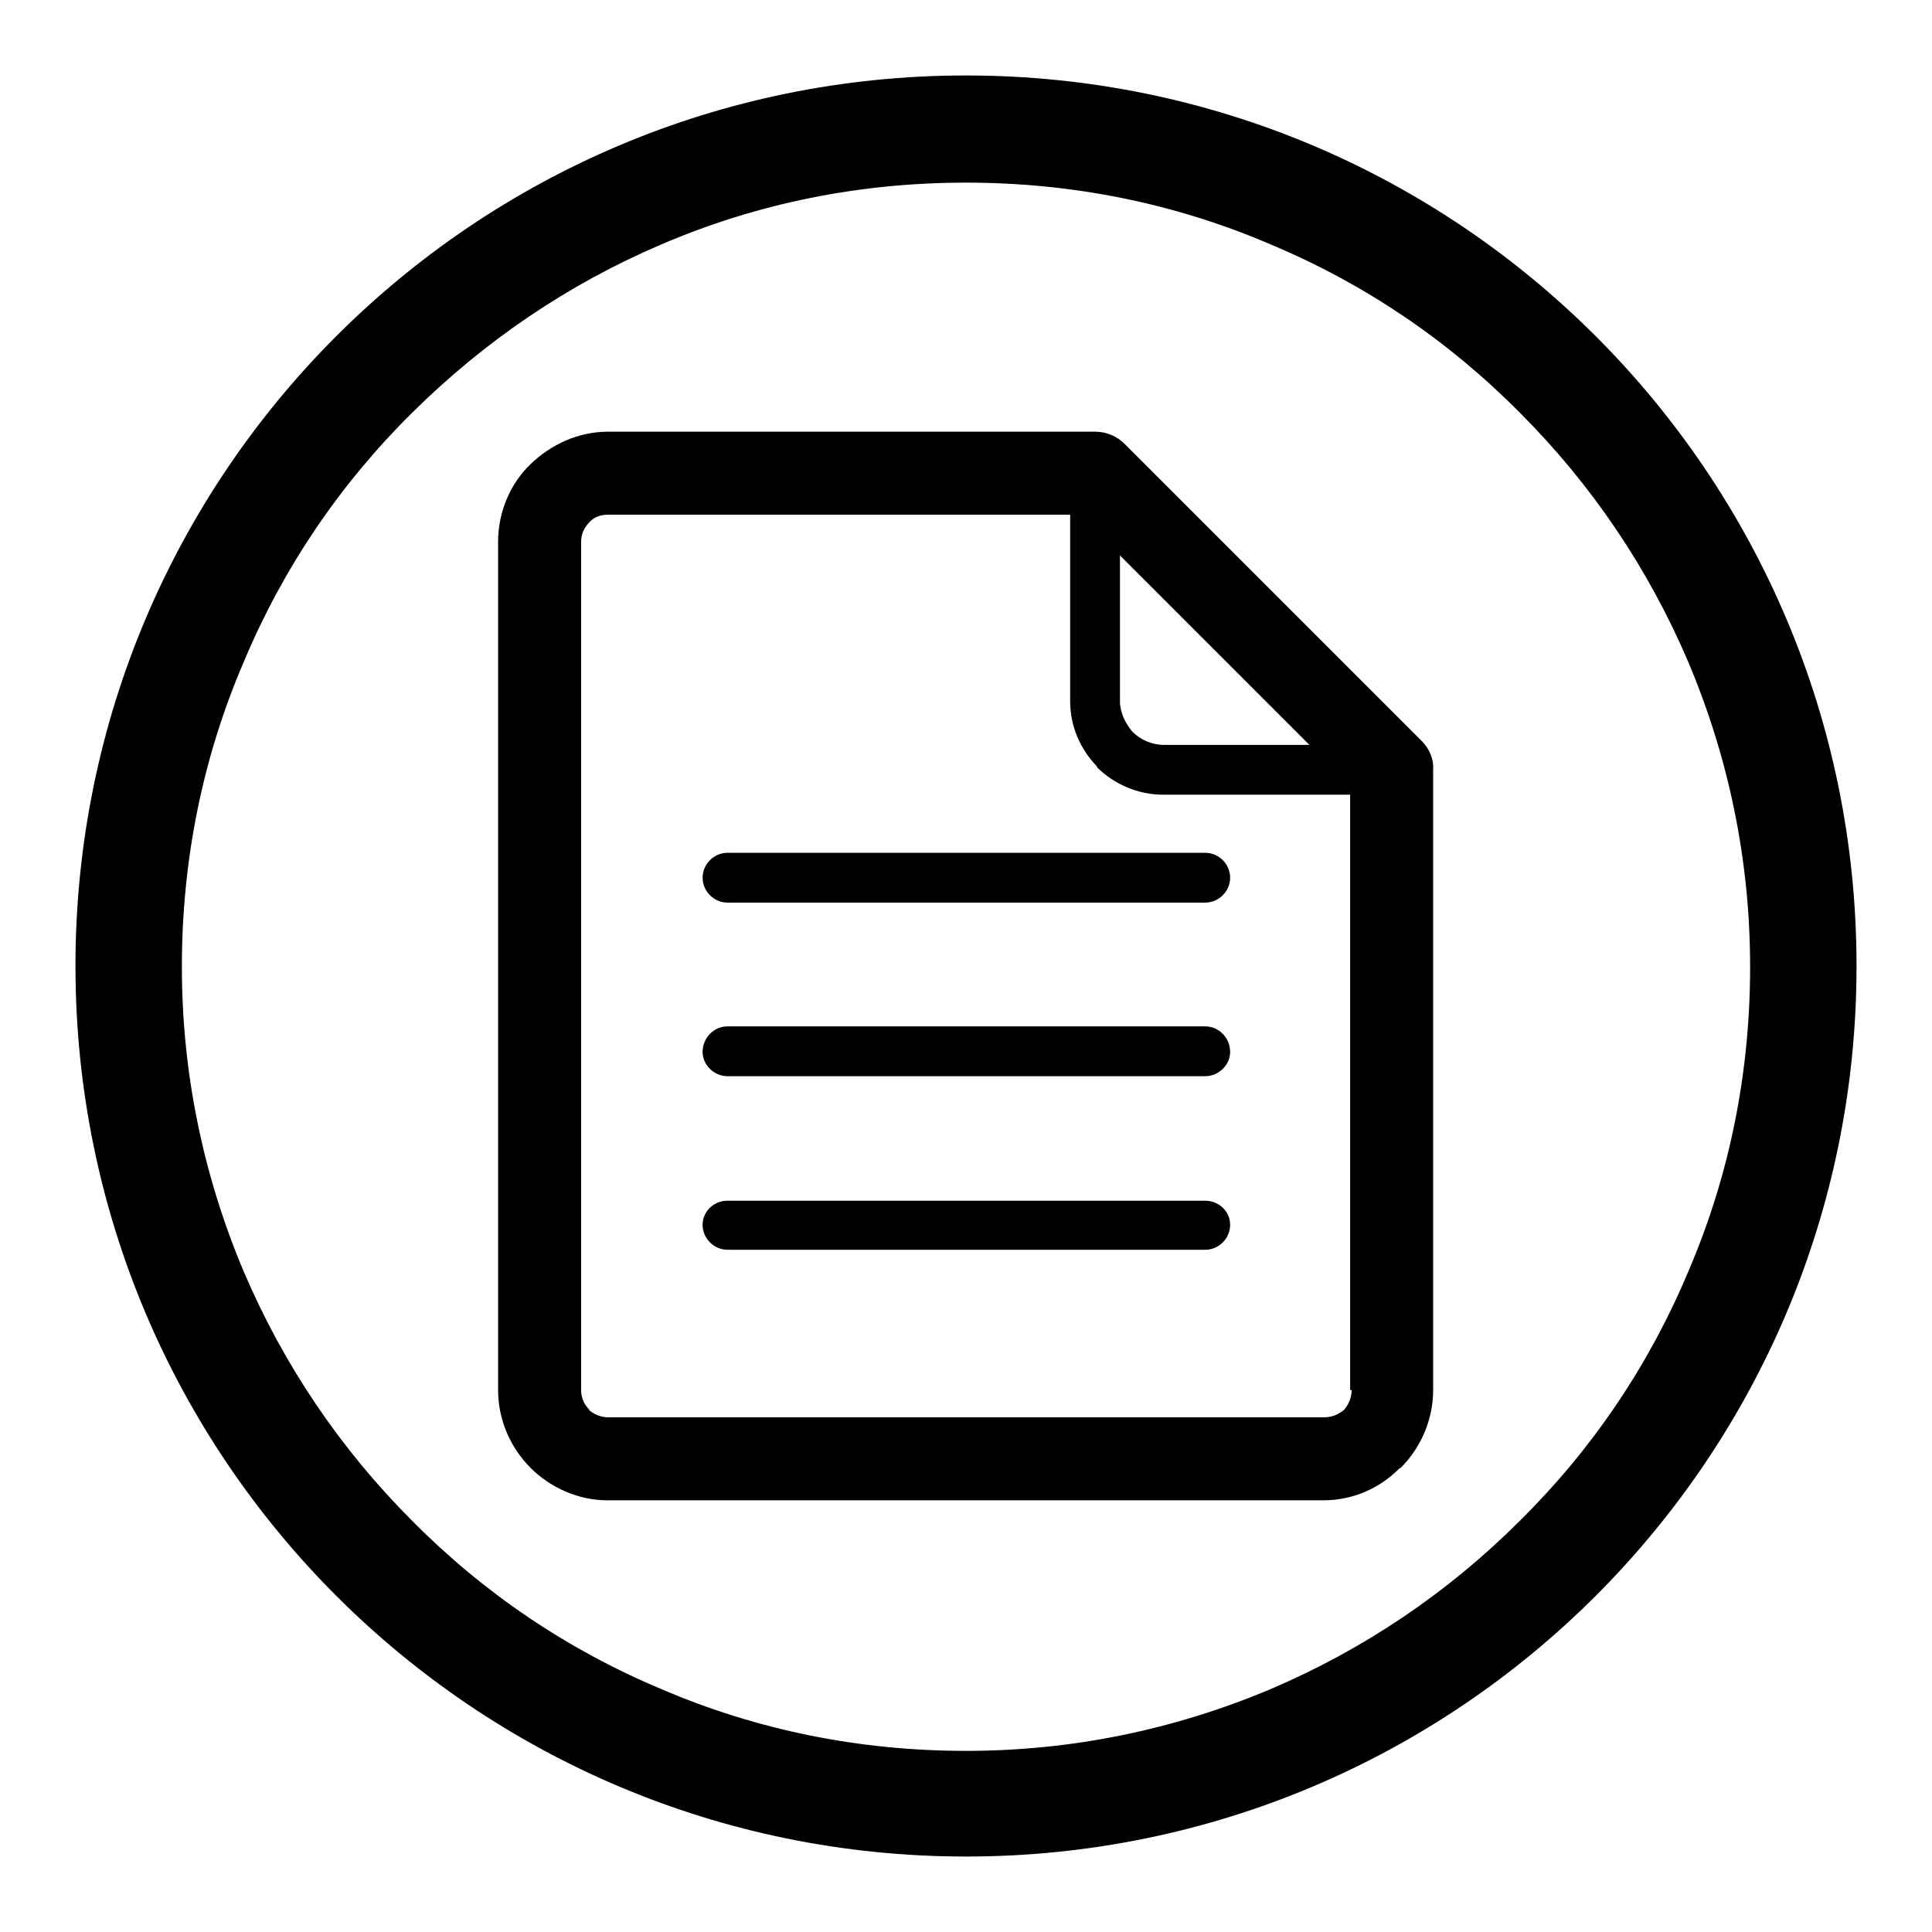
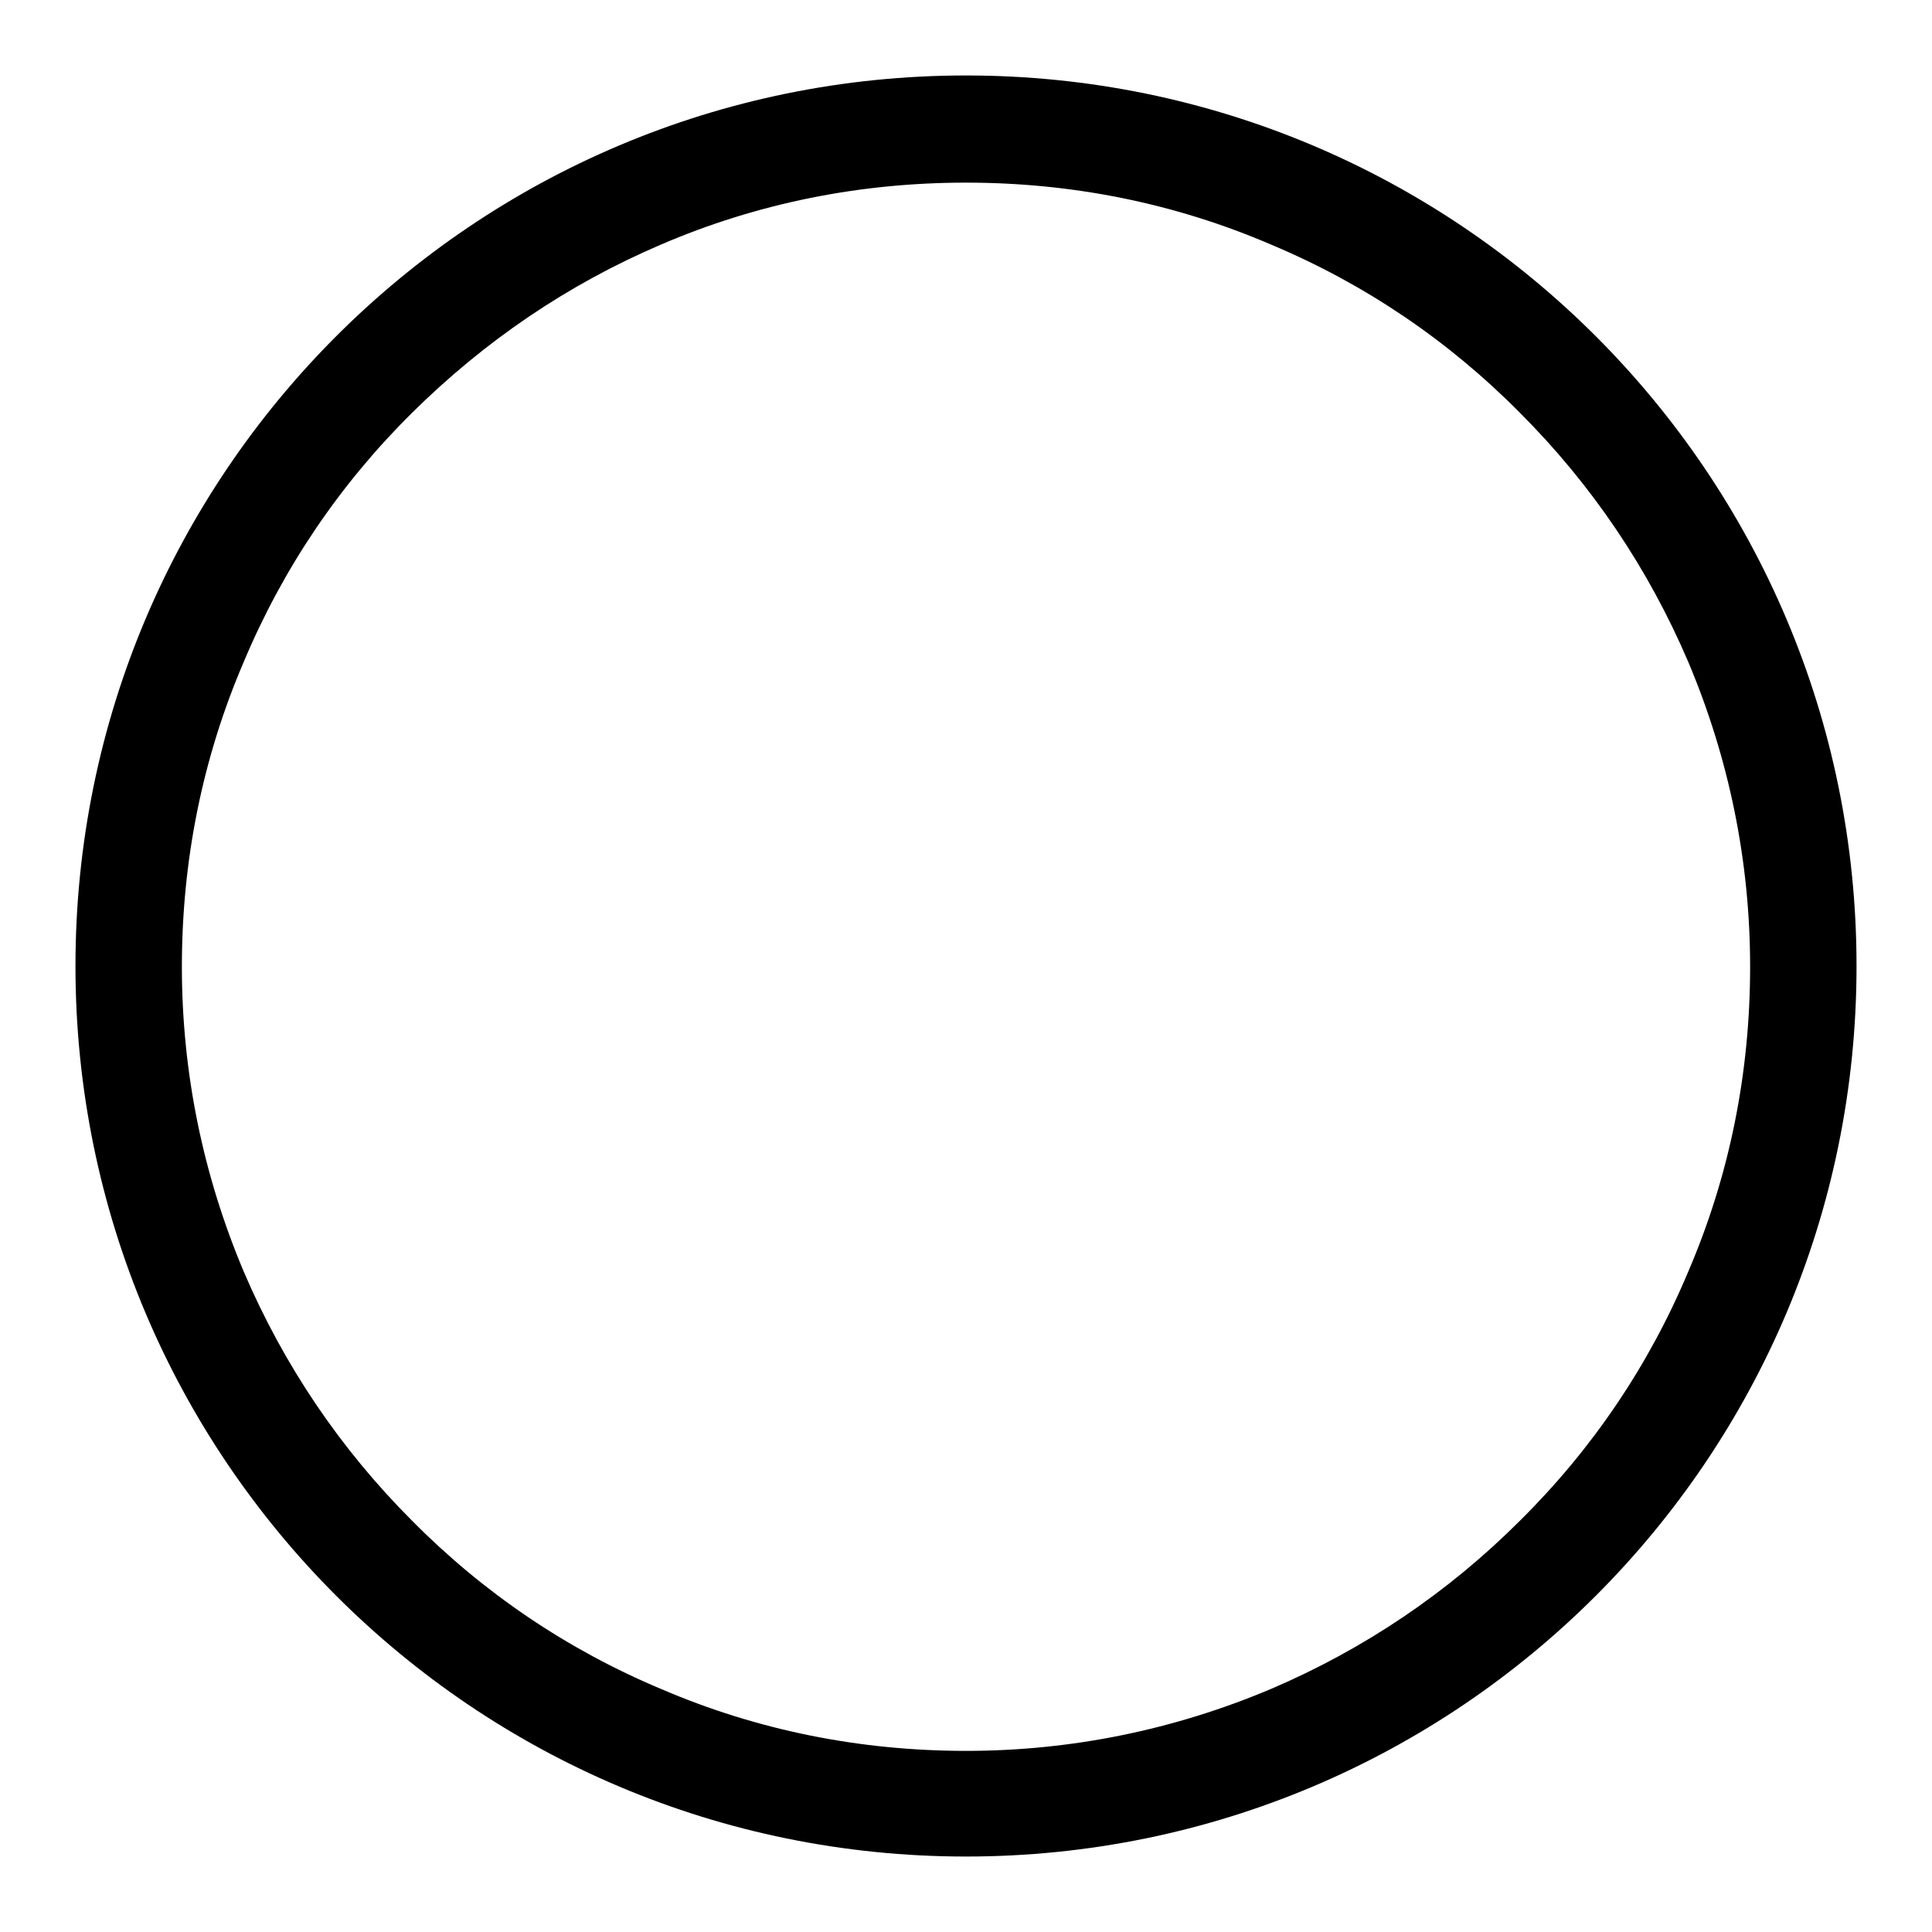
<svg xmlns="http://www.w3.org/2000/svg" version="1.1" x="0px" y="0px" viewBox="0 0 256 256" enable-background="new 0 0 256 256" xml:space="preserve">
  <g>
    <g>
      <path fill="#000000" d="M128,24.2c14,0,27.6,2.7,40.4,8.2c12.4,5.2,23.5,12.7,33,22.3c9.5,9.5,17,20.6,22.3,33c5.4,12.8,8.2,26.4,8.2,40.4s-2.7,27.6-8.2,40.4c-5.2,12.4-12.7,23.5-22.3,33c-9.5,9.5-20.6,17-33,22.3c-12.8,5.4-26.4,8.2-40.4,8.2s-27.6-2.7-40.4-8.2c-12.4-5.2-23.5-12.7-33-22.3c-9.5-9.5-17-20.6-22.3-33c-5.4-12.8-8.2-26.4-8.2-40.4s2.7-27.6,8.2-40.4c5.2-12.4,12.7-23.5,22.3-33s20.6-17,33-22.3C100.4,26.9,114,24.2,128,24.2 M128,10C62.8,10,10,62.8,10,128c0,65.2,52.8,118,118,118c65.2,0,118-52.8,118-118C246,62.8,193.2,10,128,10L128,10z" />
-       <path fill="#000000" d="M159.7,159.1H96.4c-1.8,0-3.3,1.4-3.3,3.2c0,1.8,1.5,3.3,3.3,3.3h63.3c1.8,0,3.3-1.5,3.3-3.3C163,160.5,161.5,159.1,159.7,159.1L159.7,159.1z M93.1,116.3L93.1,116.3c0,1.8,1.5,3.3,3.3,3.3h63.3c1.8,0,3.3-1.5,3.3-3.3c0-1.8-1.5-3.3-3.3-3.3H96.4C94.6,113,93.1,114.5,93.1,116.3L93.1,116.3z M188.4,98.2L188.4,98.2L149,58.8c-1-1-2.4-1.6-3.9-1.6H80.6c-4,0-7.6,1.7-10.3,4.3C67.7,64,66,67.7,66,71.8v112.4c0,4,1.7,7.7,4.3,10.3h0c2.6,2.6,6.3,4.3,10.2,4.3h94.8c4,0,7.5-1.6,10.1-4.2l0.2-0.1c2.6-2.6,4.3-6.3,4.3-10.3V102C190,100.6,189.4,99.2,188.4,98.2L188.4,98.2z M148.4,73.6L148.4,73.6l25.1,25.1h-19.3c-1.6,0-3.1-0.7-4.1-1.7l-0.1-0.1c-0.9-1.1-1.6-2.5-1.6-4V73.6L148.4,73.6z M179.1,184.2L179.1,184.2c0,1-0.4,1.9-1,2.6l0,0c-0.7,0.6-1.6,1-2.6,1H80.6c-1,0-1.9-0.4-2.6-1h0.1c-0.7-0.7-1.1-1.6-1.1-2.6V71.8c0-1,0.4-1.9,1.1-2.6c0.6-0.7,1.5-1,2.5-1h61.2v24.7c0,3.3,1.3,6.3,3.5,8.6l0.1,0.2c2.2,2.2,5.4,3.6,8.7,3.6h24.8V184.2L179.1,184.2z M159.7,136L159.7,136H96.4c-1.8,0-3.3,1.5-3.3,3.4c0,1.7,1.5,3.2,3.3,3.2h63.3c1.8,0,3.3-1.5,3.3-3.2C163,137.5,161.5,136,159.7,136L159.7,136z" />
    </g>
  </g>
</svg>